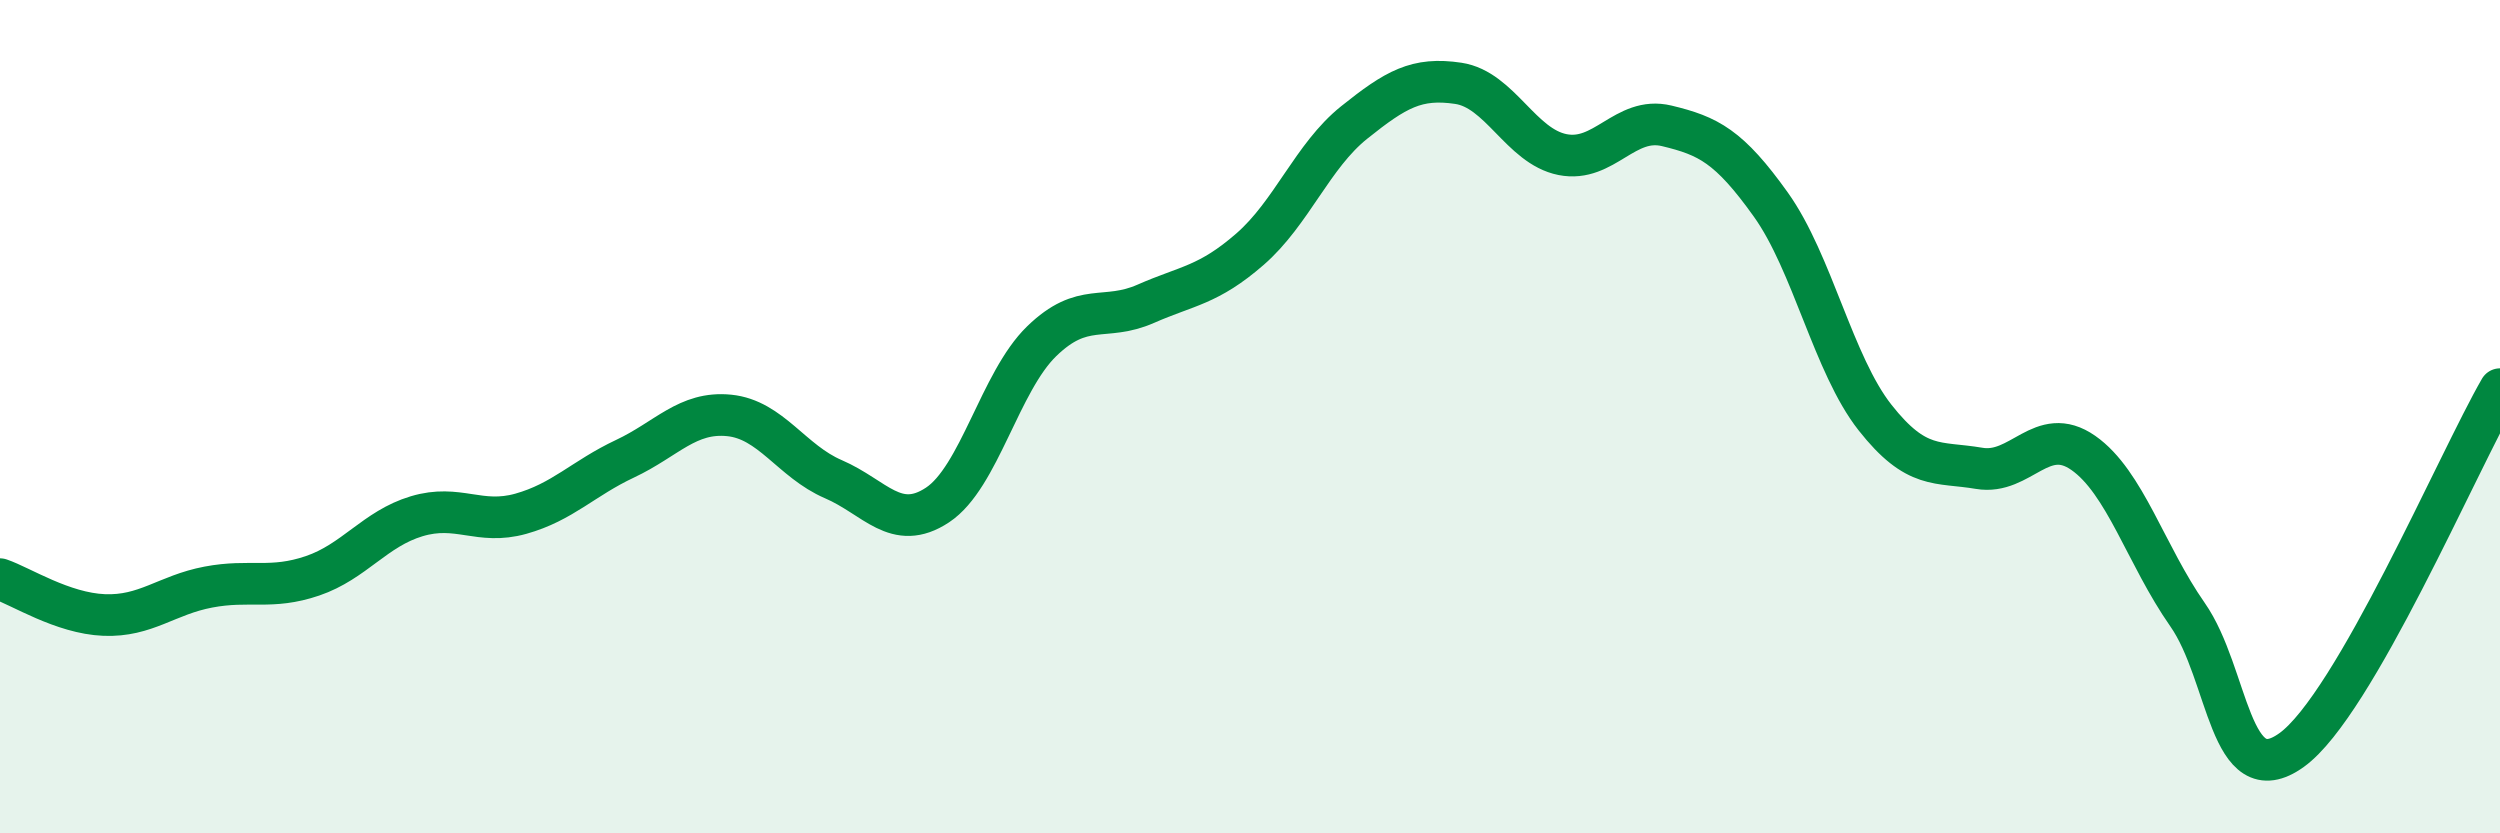
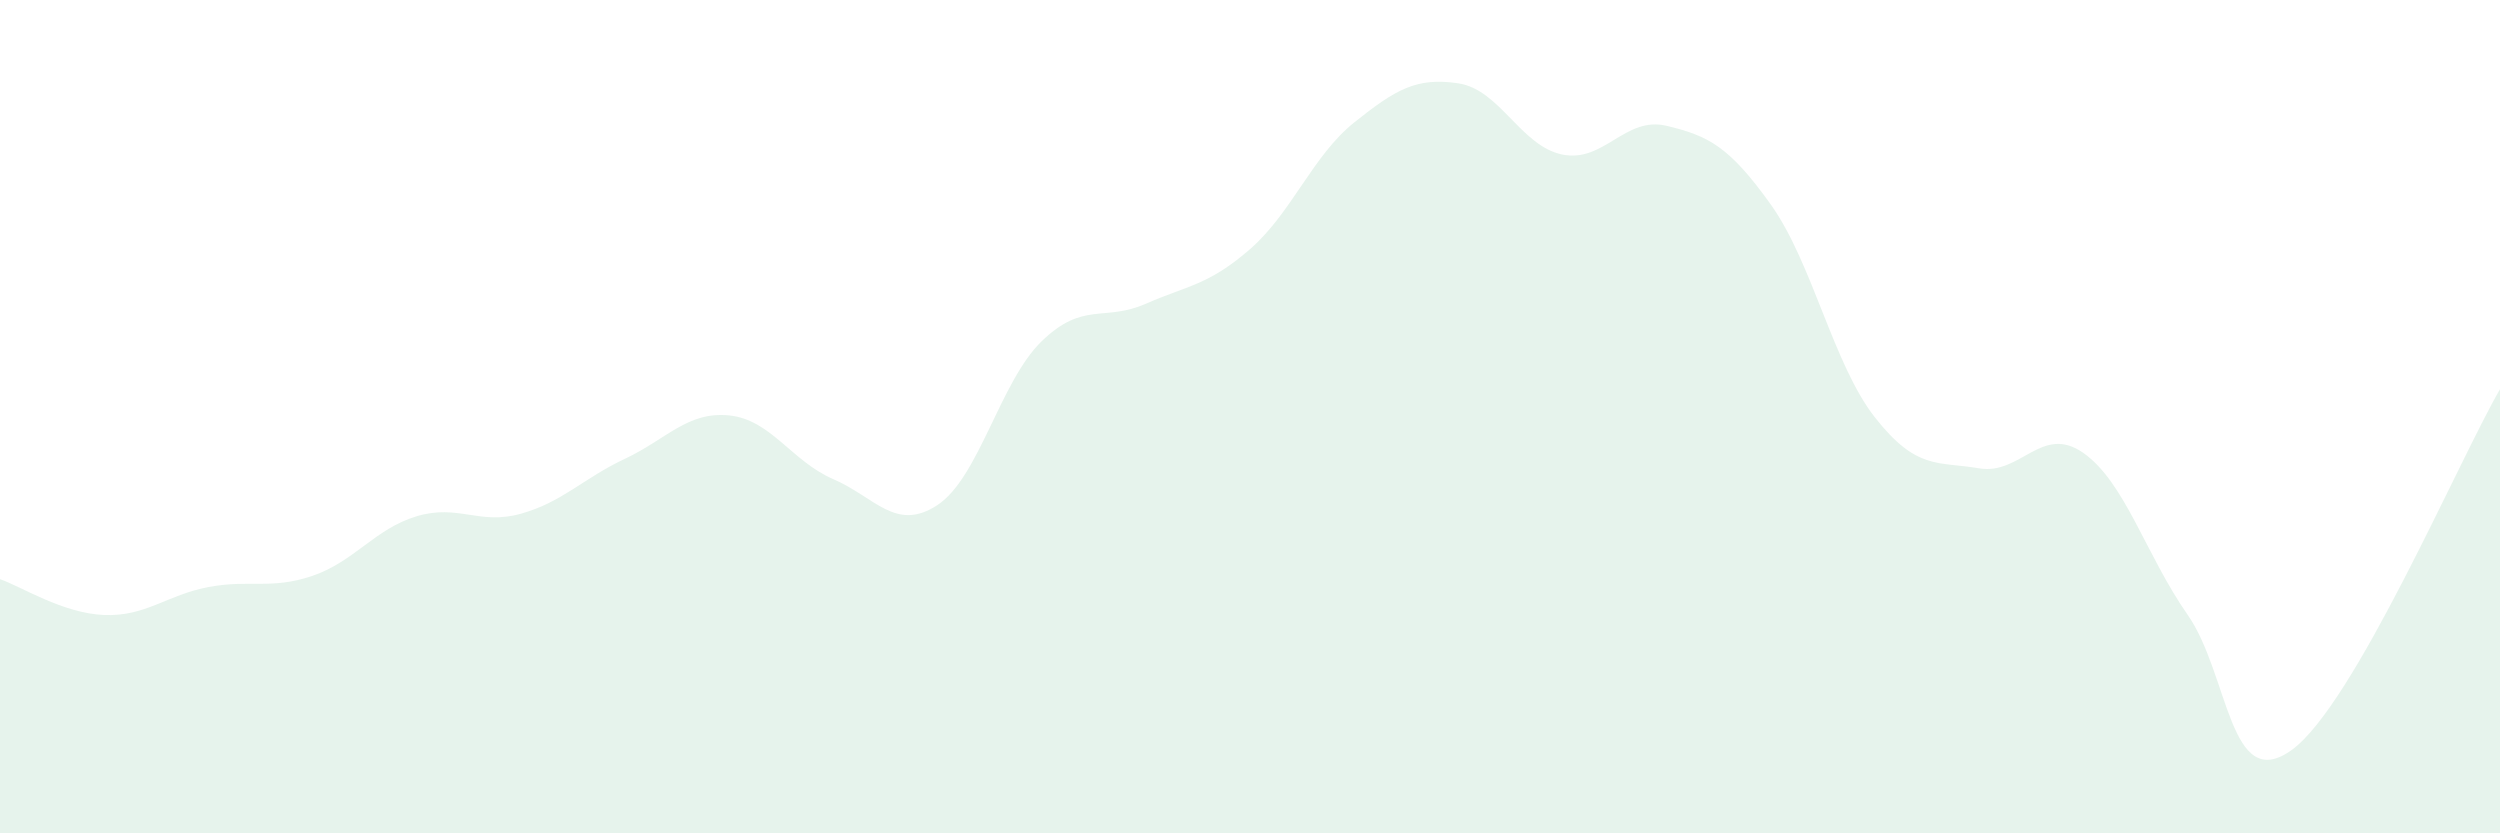
<svg xmlns="http://www.w3.org/2000/svg" width="60" height="20" viewBox="0 0 60 20">
  <path d="M 0,13.9 C 0.5,14.07 1.5,14.72 2.5,14.76 C 3.5,14.8 4,14.28 5,14.09 C 6,13.9 6.5,14.16 7.5,13.82 C 8.5,13.48 9,12.69 10,12.39 C 11,12.09 11.5,12.61 12.5,12.33 C 13.5,12.05 14,11.48 15,11.01 C 16,10.54 16.5,9.87 17.5,9.97 C 18.5,10.07 19,11.07 20,11.5 C 21,11.93 21.5,12.78 22.5,12.12 C 23.5,11.46 24,9.16 25,8.19 C 26,7.22 26.5,7.73 27.5,7.29 C 28.5,6.85 29,6.85 30,5.98 C 31,5.11 31.5,3.74 32.5,2.94 C 33.5,2.14 34,1.85 35,2 C 36,2.15 36.5,3.51 37.5,3.71 C 38.5,3.91 39,2.78 40,3.02 C 41,3.26 41.5,3.51 42.5,4.91 C 43.5,6.31 44,8.75 45,10.02 C 46,11.29 46.5,11.07 47.5,11.24 C 48.5,11.41 49,10.17 50,10.87 C 51,11.57 51.5,13.32 52.5,14.75 C 53.5,16.18 53.5,19.08 55,18 C 56.5,16.92 59,11.07 60,9.34L60 20L0 20Z" fill="#008740" opacity="0.1" stroke-linecap="round" stroke-linejoin="round" />
-   <path d="M 0,13.9 C 0.5,14.07 1.5,14.72 2.5,14.76 C 3.5,14.8 4,14.28 5,14.09 C 6,13.9 6.5,14.16 7.5,13.82 C 8.5,13.48 9,12.69 10,12.39 C 11,12.09 11.5,12.61 12.5,12.33 C 13.5,12.05 14,11.48 15,11.01 C 16,10.54 16.5,9.87 17.5,9.97 C 18.5,10.07 19,11.07 20,11.5 C 21,11.93 21.5,12.78 22.5,12.12 C 23.5,11.46 24,9.16 25,8.19 C 26,7.22 26.5,7.73 27.5,7.29 C 28.5,6.85 29,6.85 30,5.98 C 31,5.11 31.5,3.74 32.5,2.94 C 33.5,2.14 34,1.85 35,2 C 36,2.15 36.5,3.51 37.5,3.71 C 38.5,3.91 39,2.78 40,3.02 C 41,3.26 41.5,3.51 42.5,4.91 C 43.5,6.31 44,8.75 45,10.02 C 46,11.29 46.5,11.07 47.5,11.24 C 48.5,11.41 49,10.17 50,10.87 C 51,11.57 51.5,13.32 52.5,14.75 C 53.5,16.18 53.5,19.08 55,18 C 56.5,16.92 59,11.07 60,9.34" stroke="#008740" stroke-width="1" fill="none" stroke-linecap="round" stroke-linejoin="round" />
</svg>